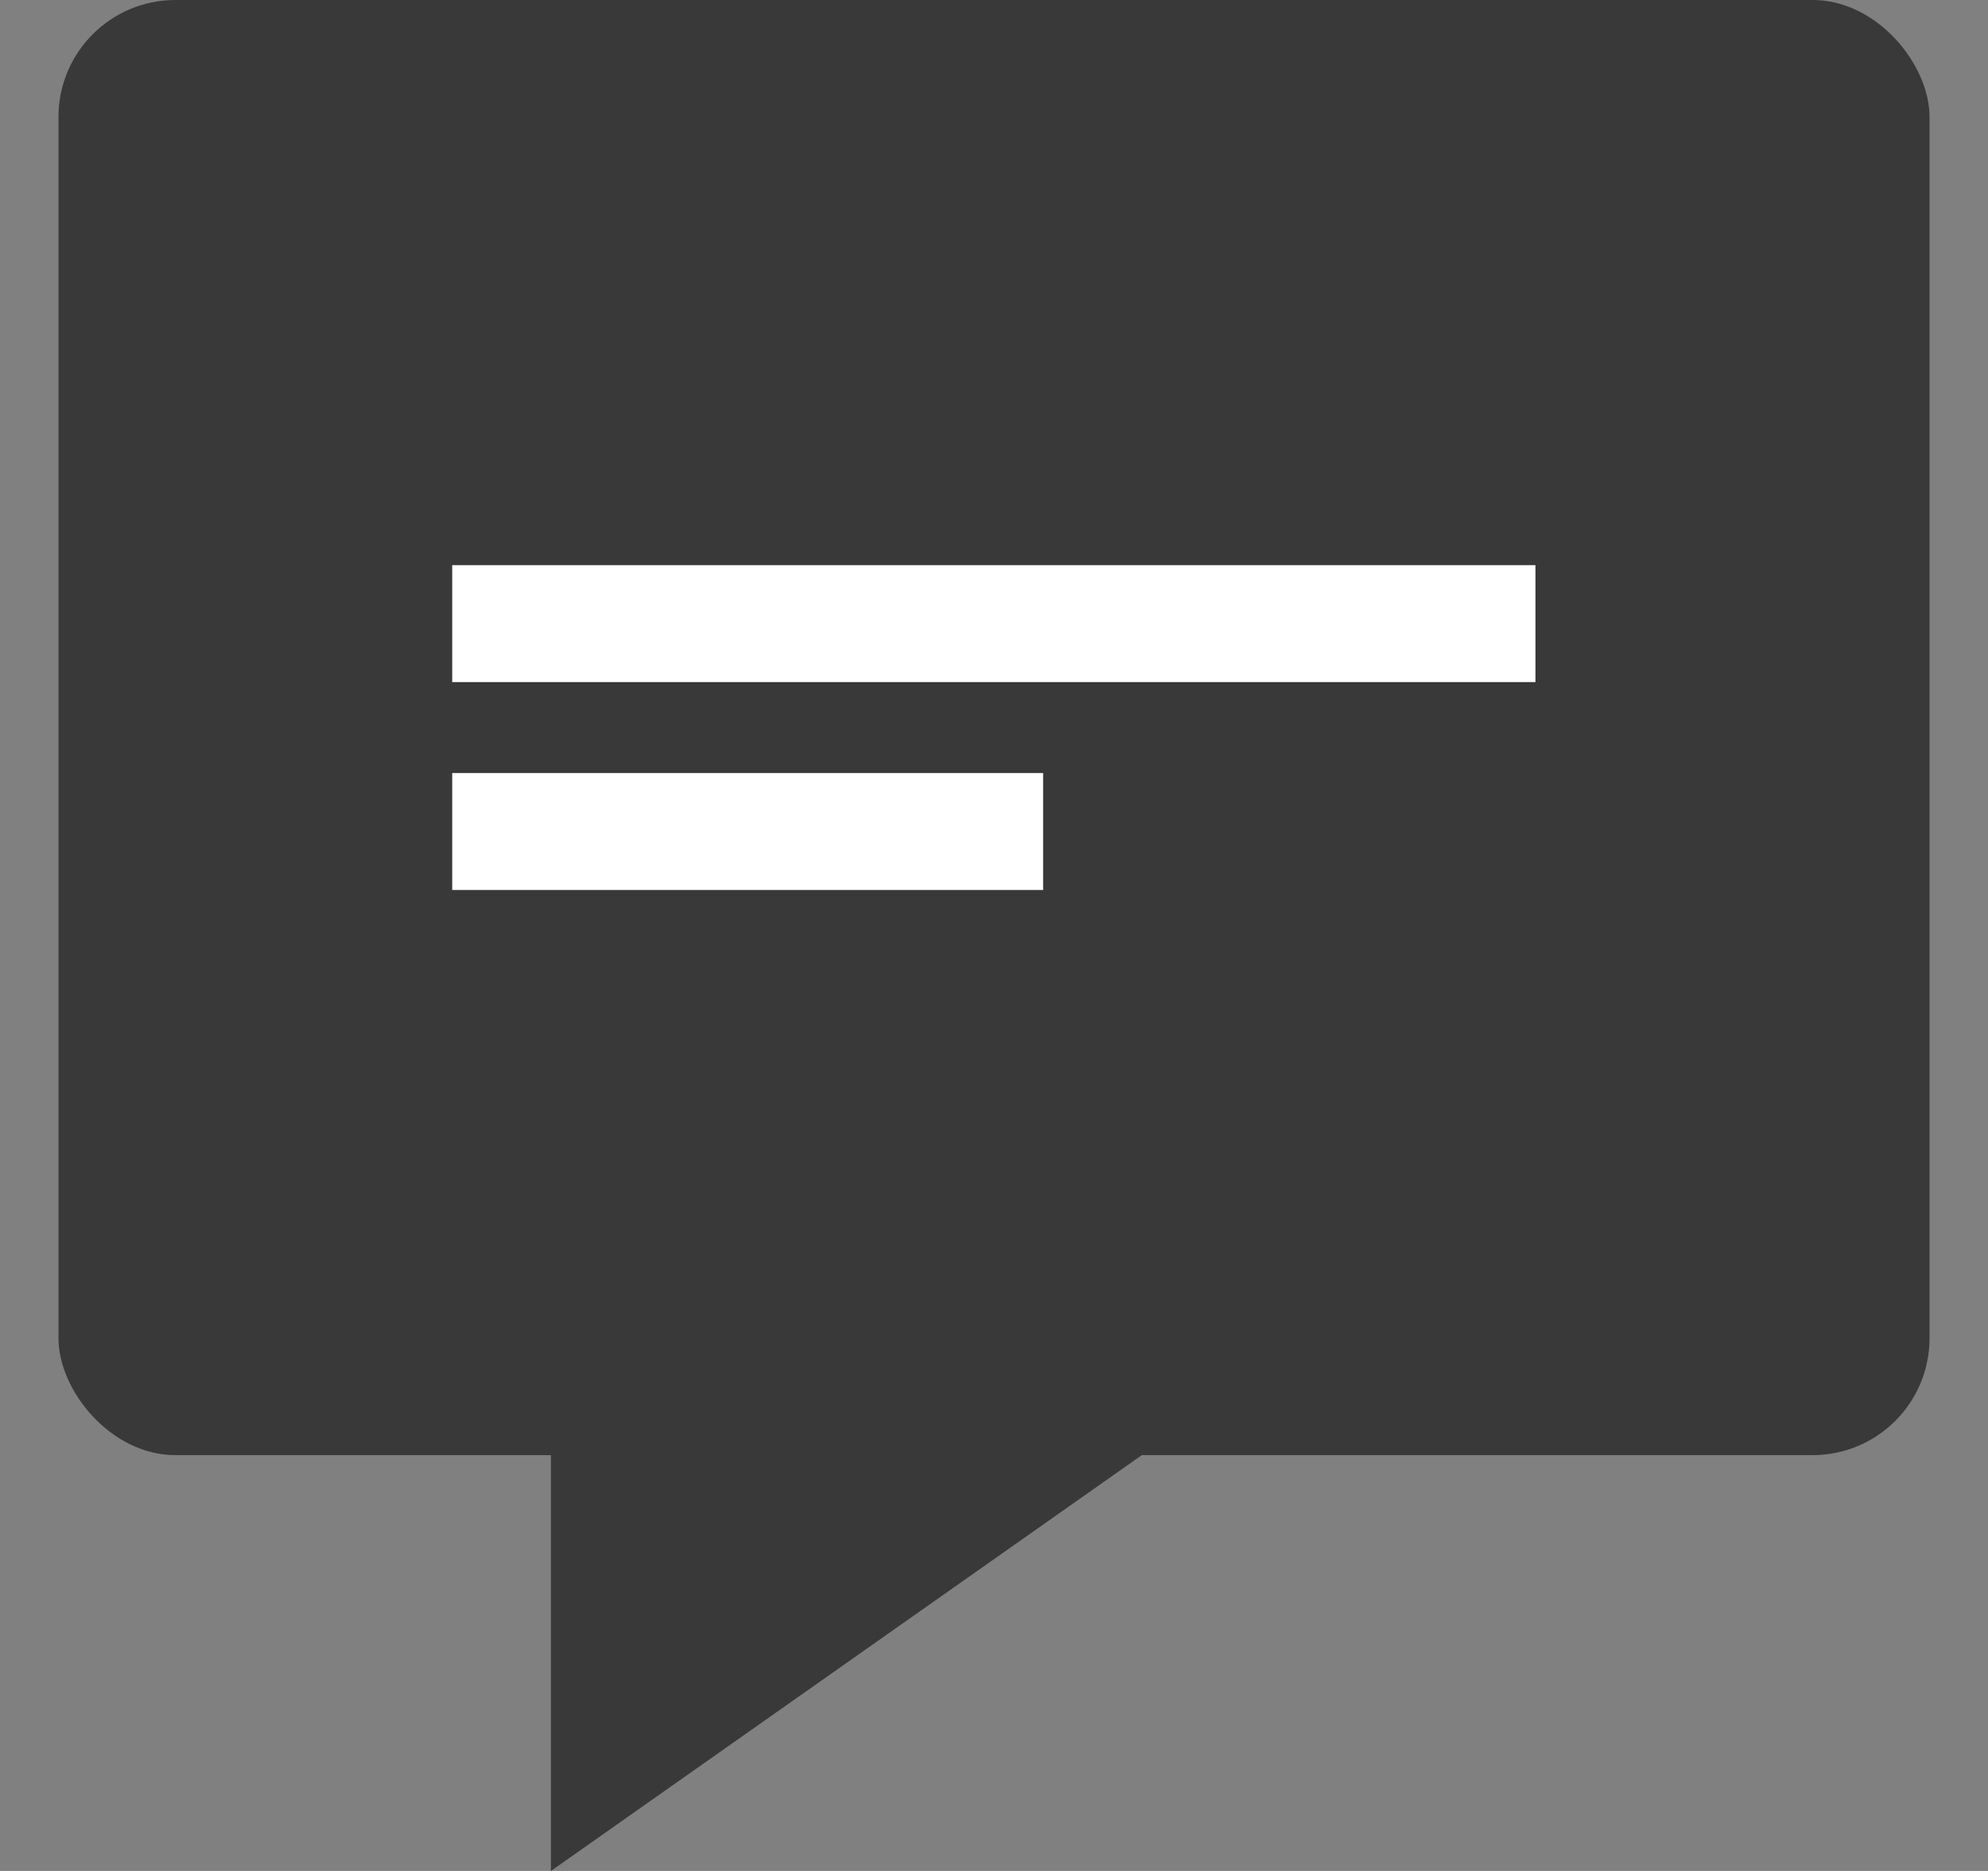
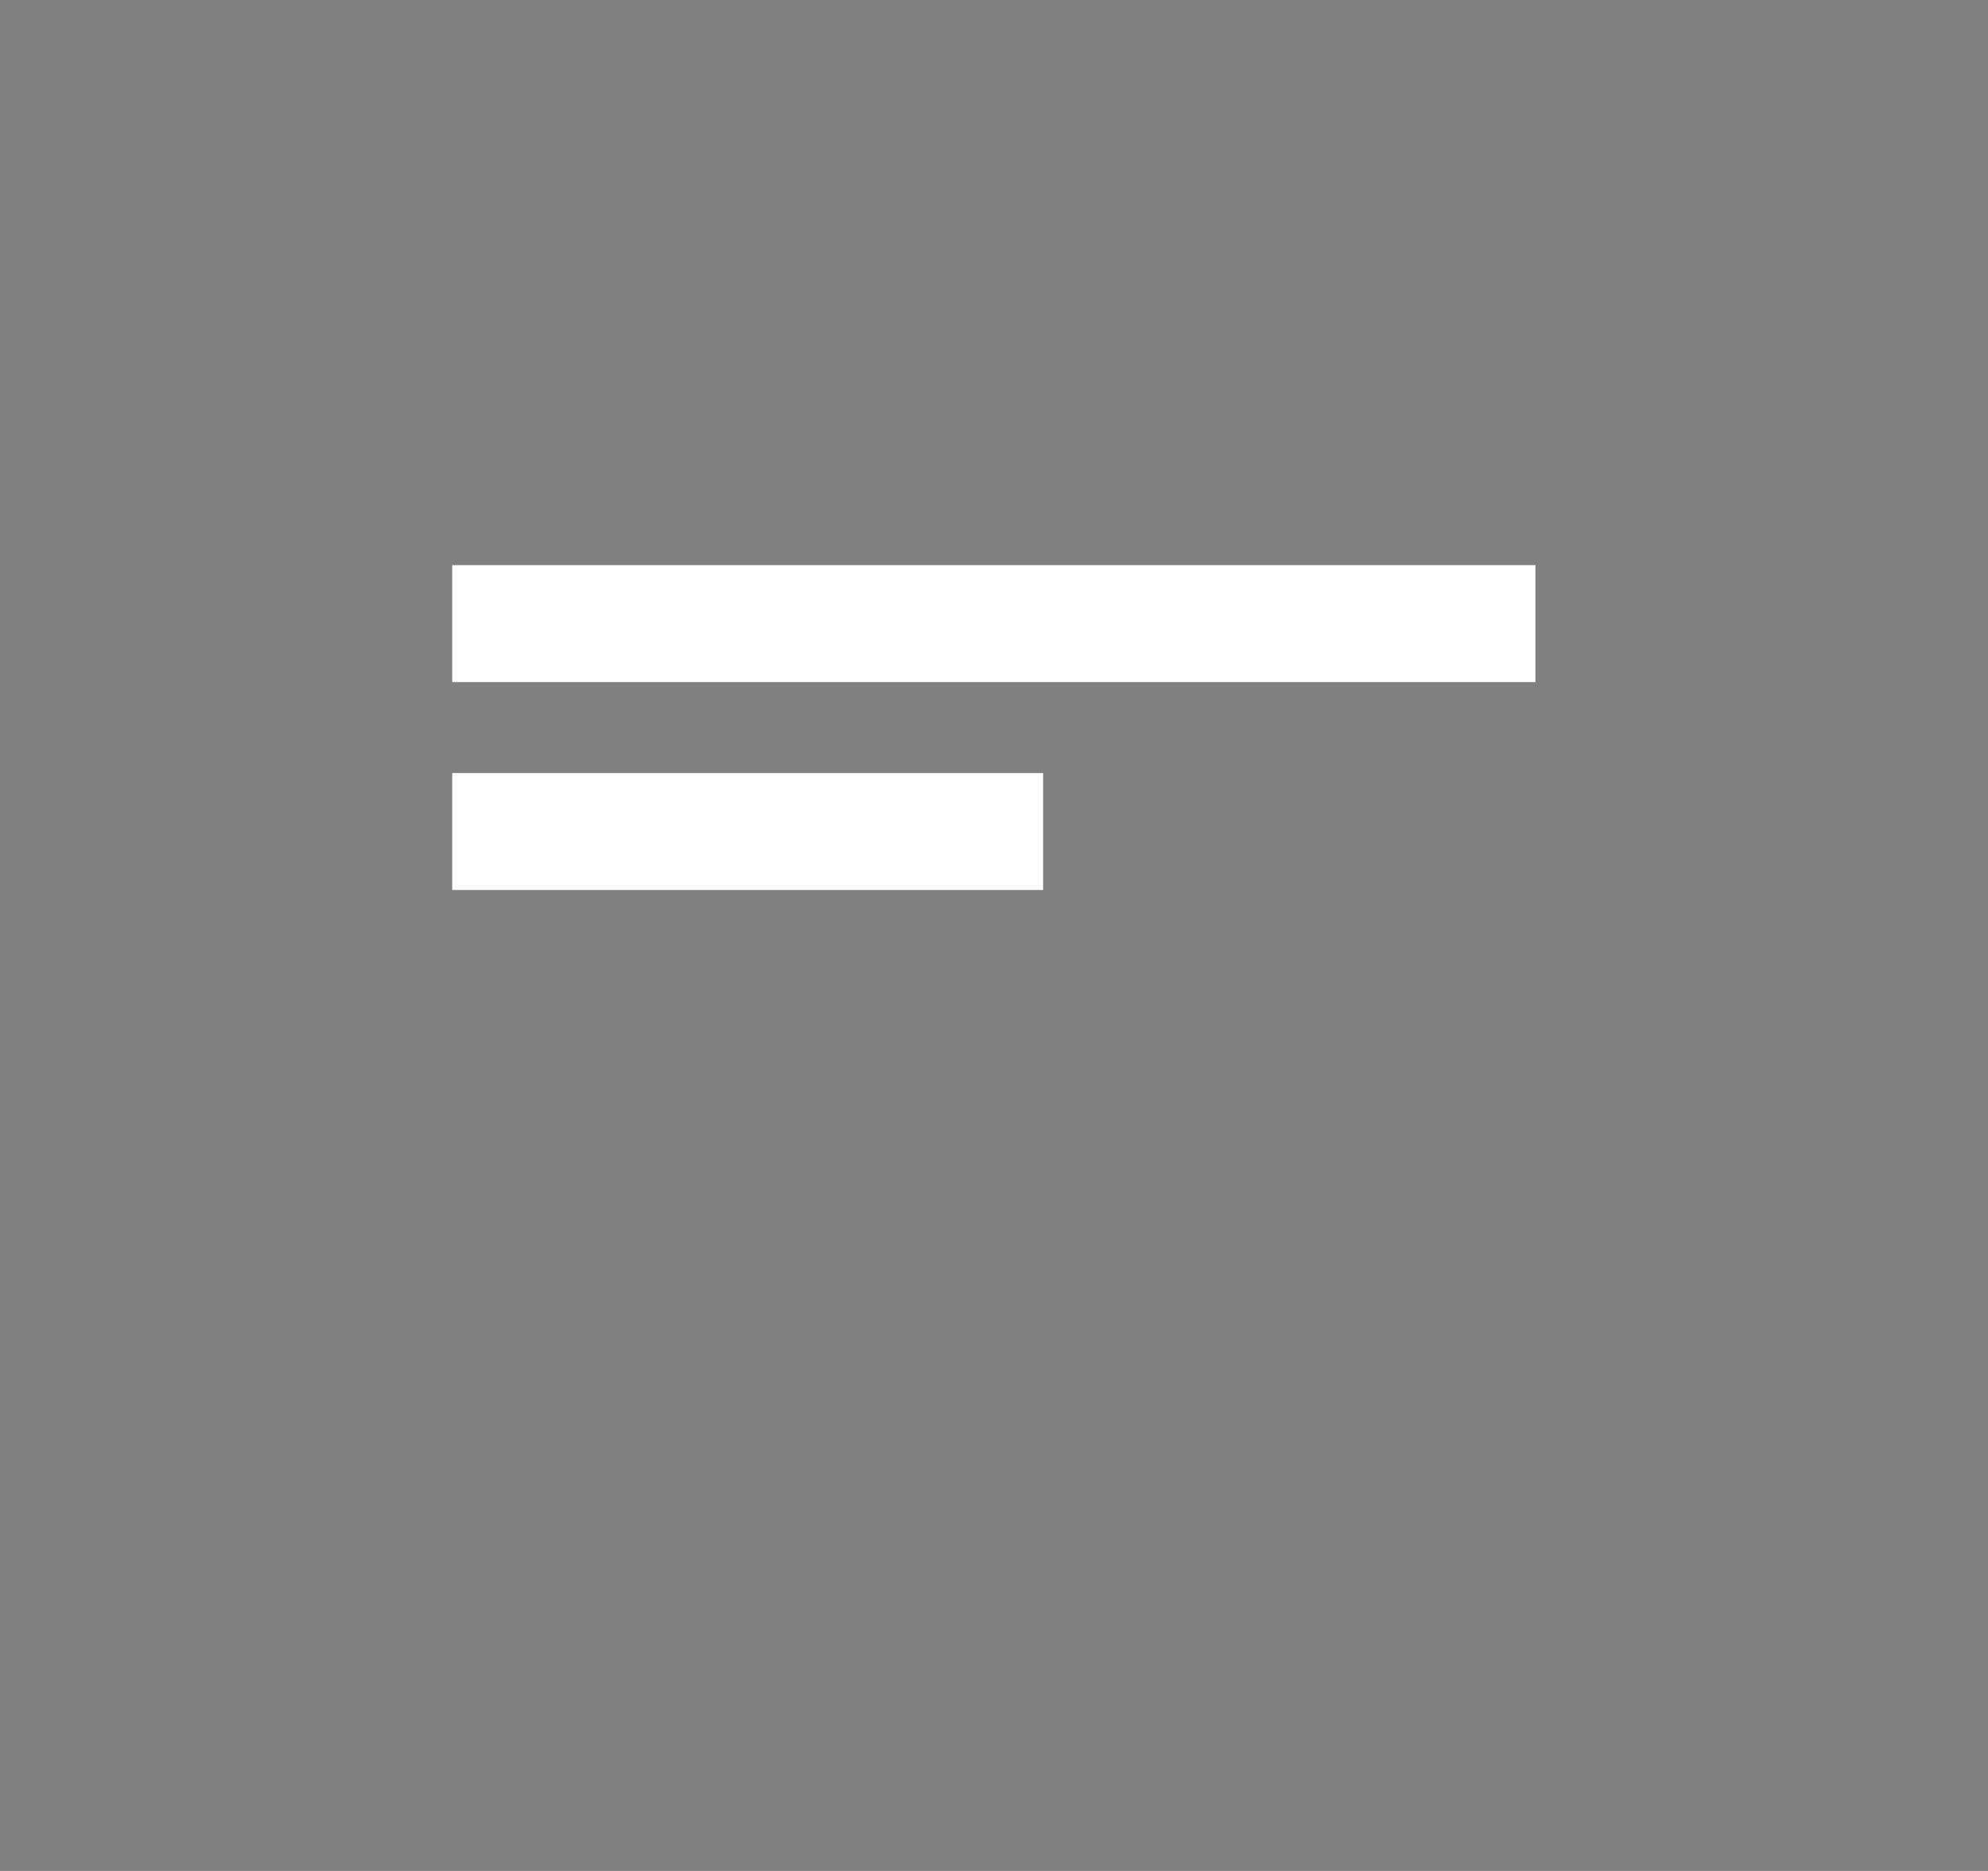
<svg xmlns="http://www.w3.org/2000/svg" width="17" height="16" viewBox="0 0 17 16" fill="none">
  <rect x="0" y="0" width="17" height="16" fill="#808080" stroke="none" />
-   <rect x="0.5" width="16" height="12.444" rx="1" fill="#393939" />
-   <path d="M4.711 16V12.444H9.764L4.711 16Z" fill="#393939" />
+   <path d="M4.711 16H9.764L4.711 16Z" fill="#393939" />
  <path d="M3.867 5.333H13.13" stroke="white" />
  <path d="M3.867 7.111H8.92" stroke="white" />
</svg>